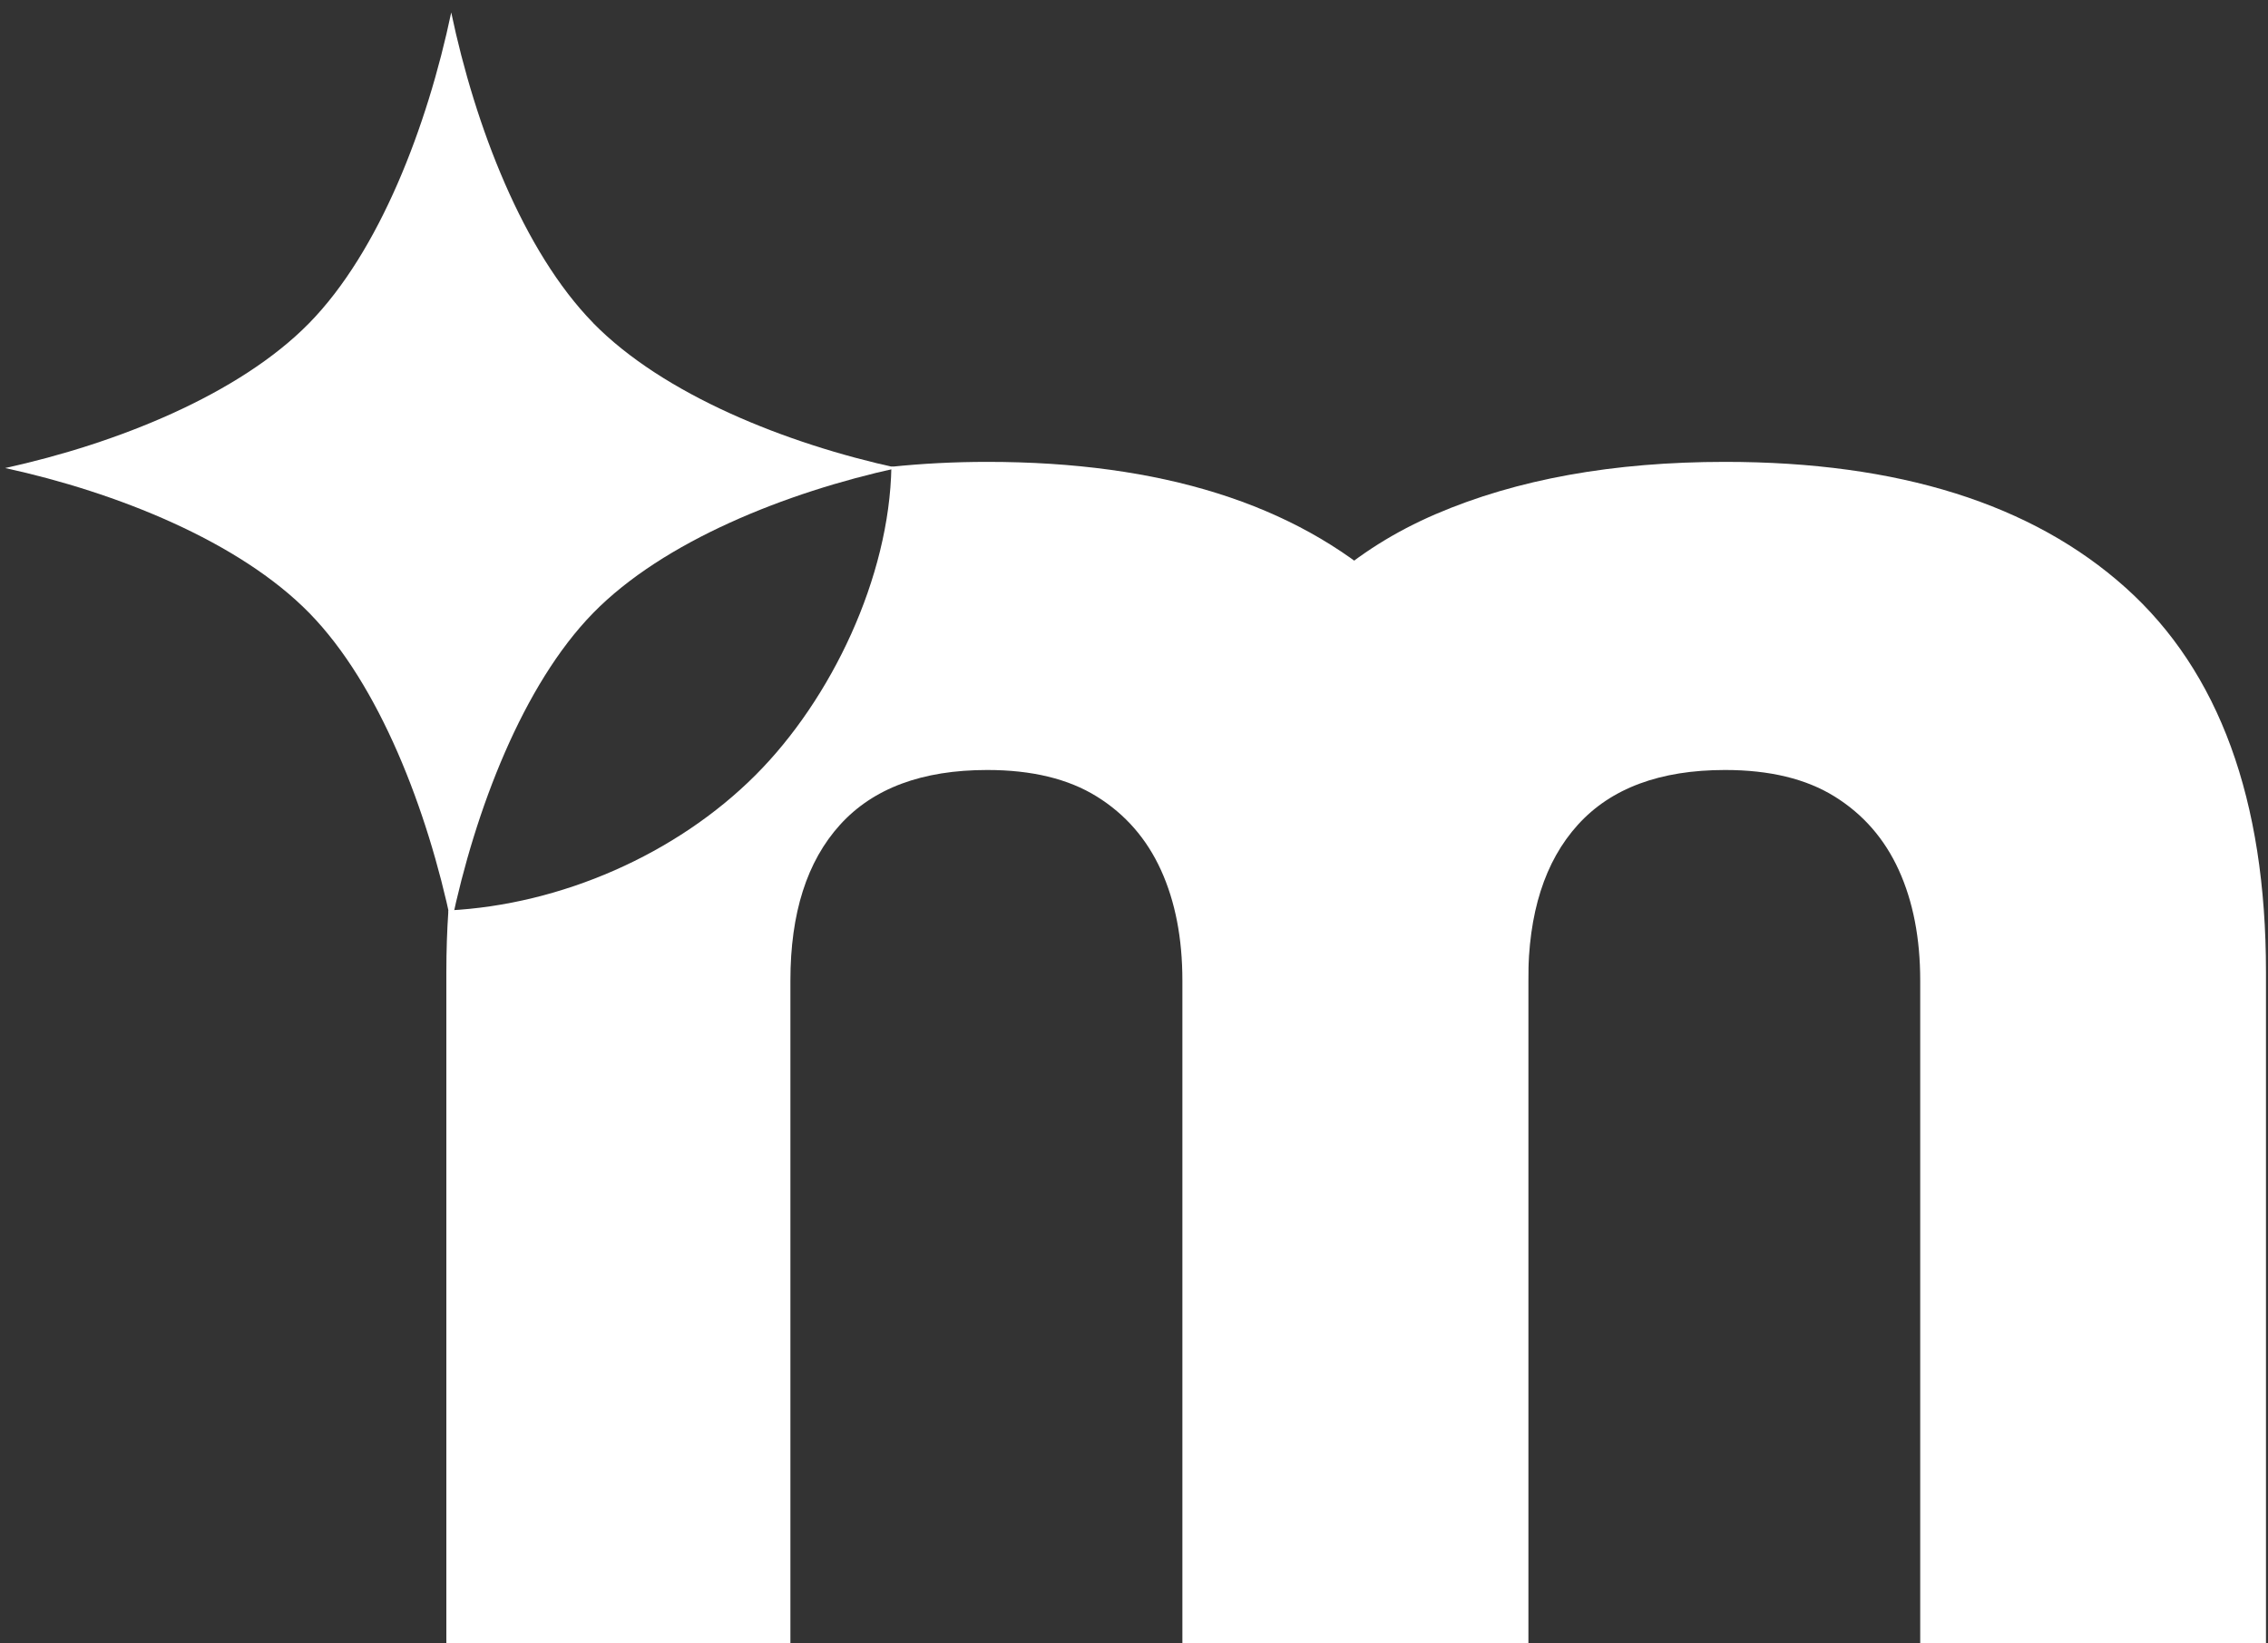
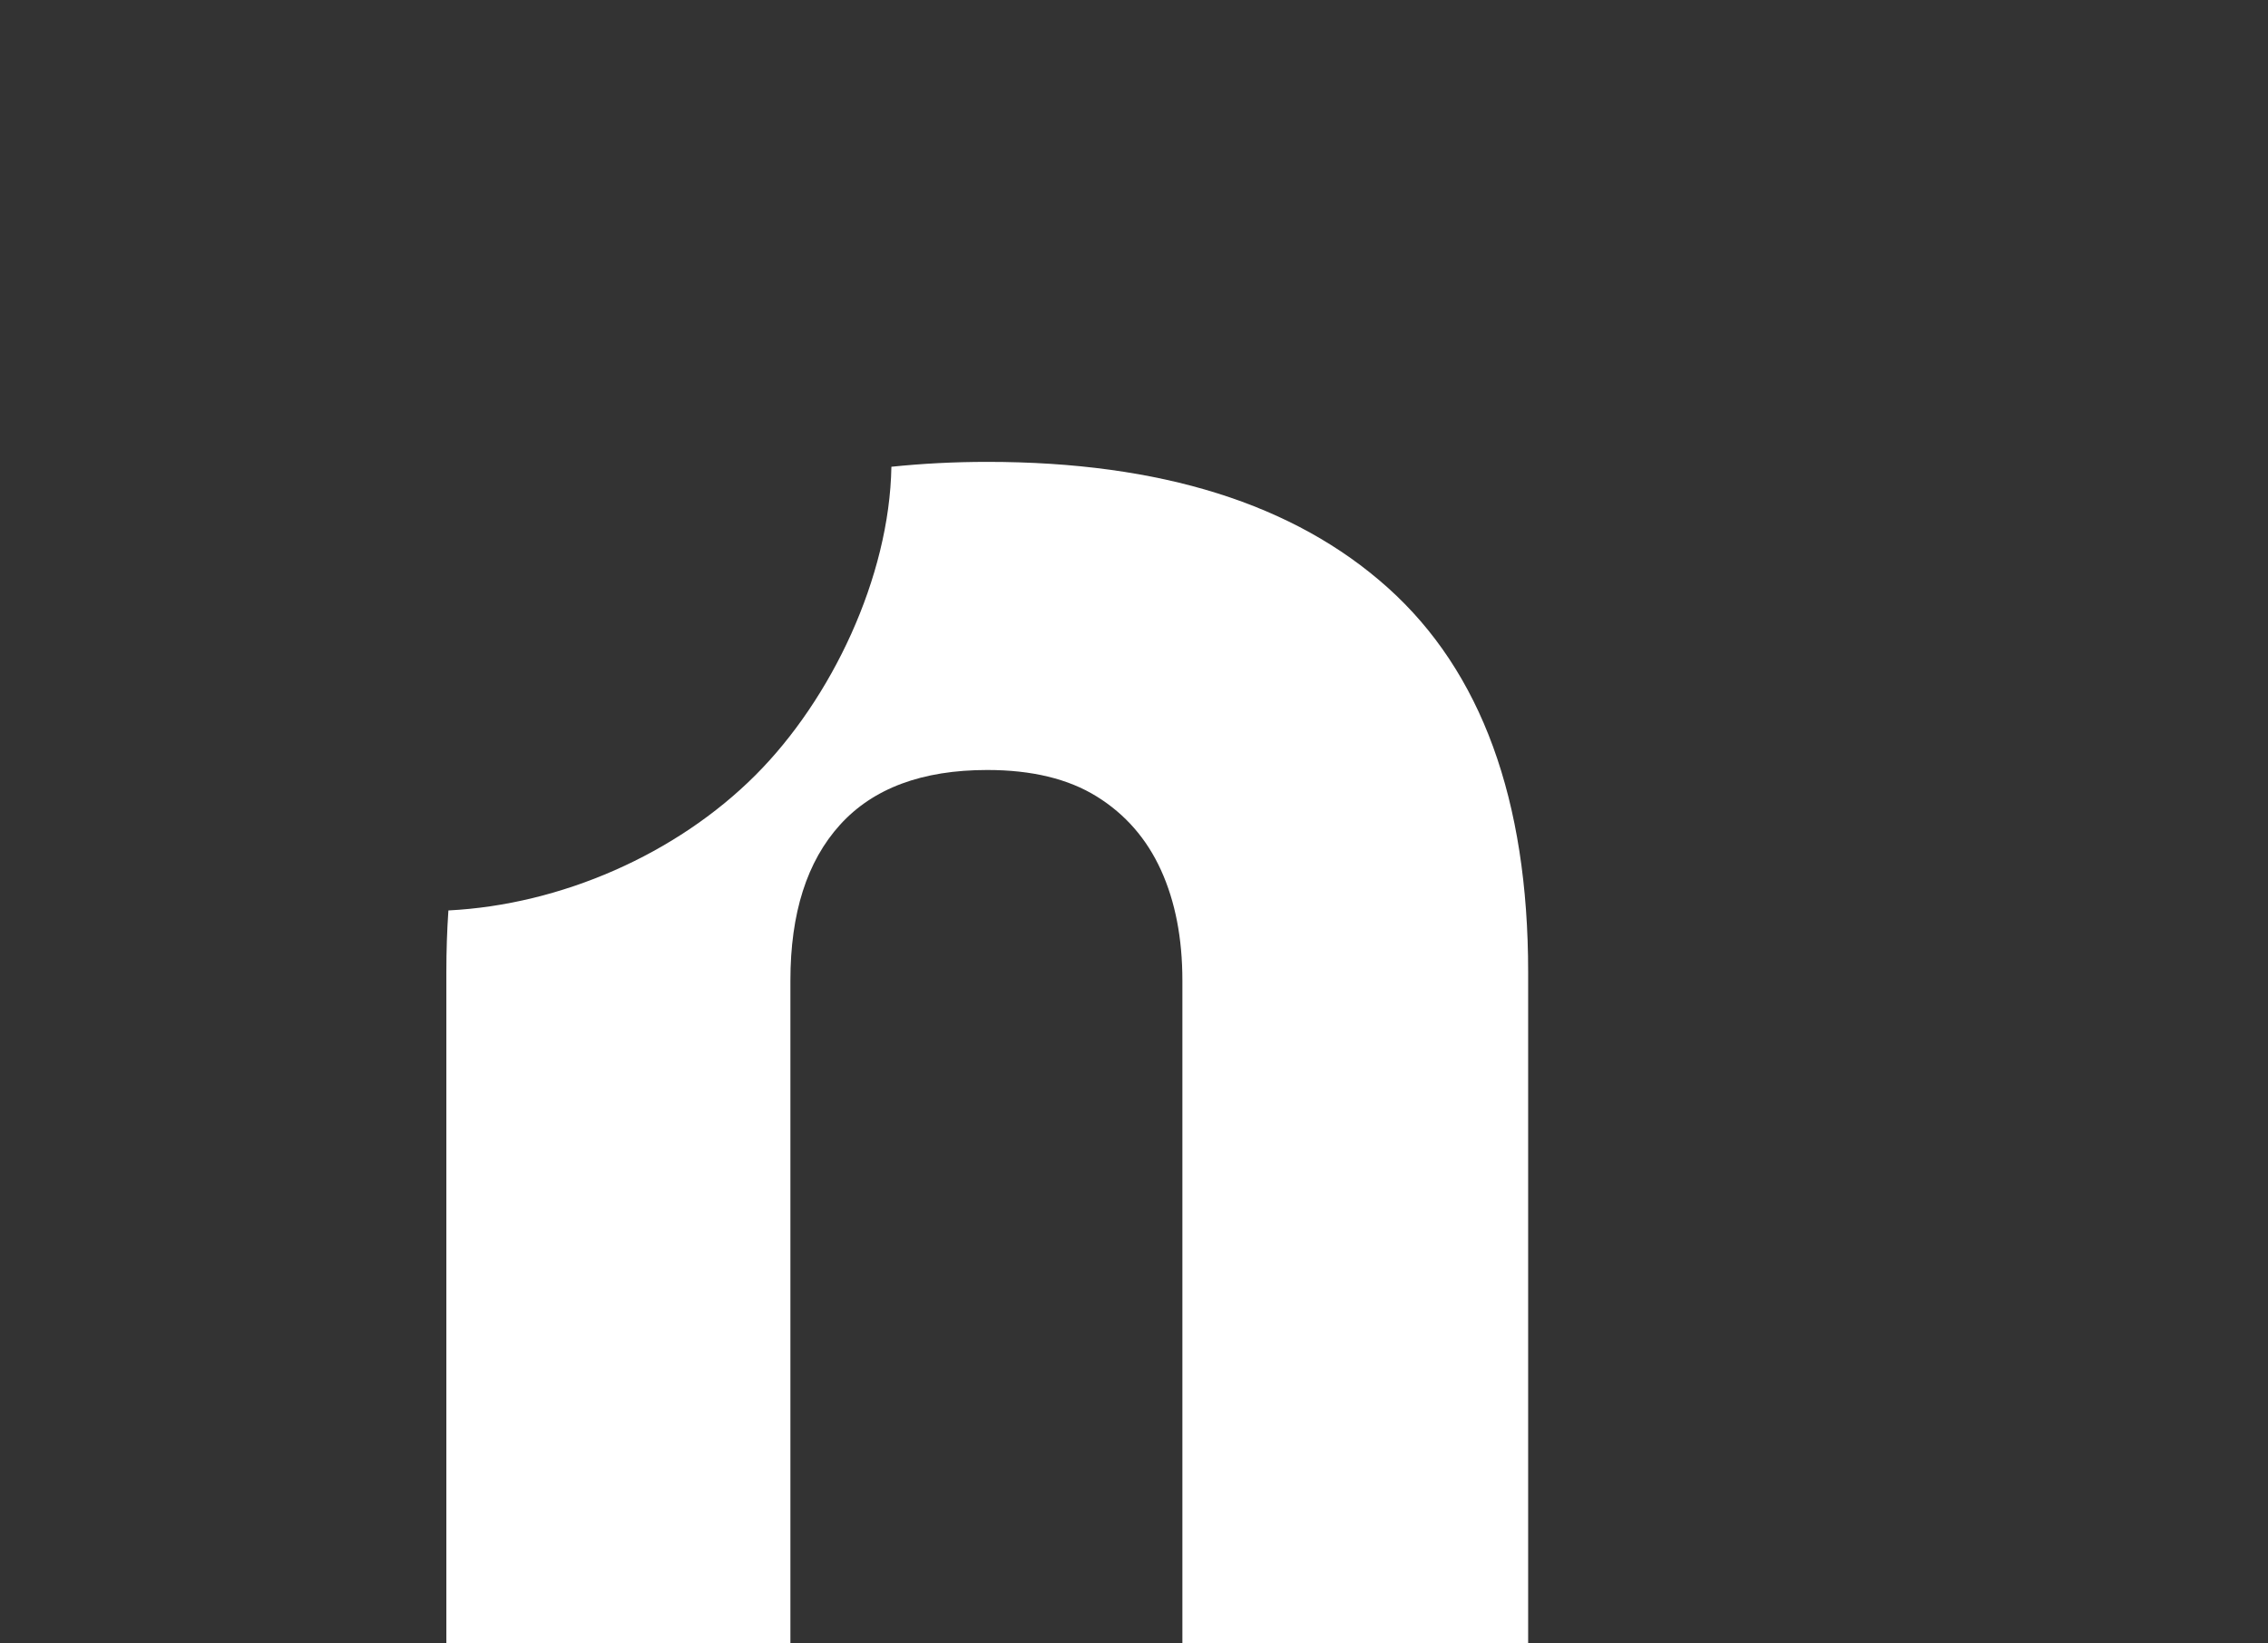
<svg xmlns="http://www.w3.org/2000/svg" xmlns:ns1="http://sodipodi.sourceforge.net/DTD/sodipodi-0.dtd" xmlns:ns2="http://www.inkscape.org/namespaces/inkscape" id="Warstwa_1" version="1.1" viewBox="0 0 265 192" ns1:docname="2.svg" width="265" height="192" ns2:version="1.4.2 (f4327f4, 2025-05-13)">
  <rect x="0" y="0" width="265" height="192" fill="#333333" stroke="none" />
  <ns1:namedview id="namedview3" pagecolor="#ffffff" bordercolor="#000000" borderopacity="0.25" ns2:showpageshadow="2" ns2:pageopacity="0.0" ns2:pagecheckerboard="0" ns2:deskcolor="#d1d1d1" ns2:zoom="1.167" ns2:cx="500" ns2:cy="294.34447" ns2:window-width="3440" ns2:window-height="1369" ns2:window-x="-8" ns2:window-y="-8" ns2:window-maximized="1" ns2:current-layer="Warstwa_1" />
  <defs id="defs1">
    <style id="style1">
      .st0 {
        fill: #fff;
      }
    </style>
  </defs>
  <path class="st0" d="m 162.153,68.665 c -10.93,-9.8 -26.54,-14.7 -46.8,-14.7 -3.9,0 -7.62,0.2 -11.2,0.57 -0.22,12.92 -7.01,27.17 -15.89,36.04 -9.25,9.25 -22.73,15.14 -35.87,15.8 -0.16,2.32 -0.24,4.71 -0.24,7.19 v 78.4 h 40.2 v -77.4 c 0,-7.87 1.93,-13.93 5.8,-18.2 3.87,-4.27 9.6,-6.4 17.2,-6.4 5.2,0 9.47,1.03 12.8,3.1 3.33,2.07 5.83,4.93 7.5,8.6 1.67,3.67 2.5,7.97 2.5,12.9 v 77.4 h 40.4 v -78.4 c 0,-20.13 -5.47,-35.1 -16.4,-44.9 z" id="path1" />
-   <path class="st0" d="m 138.363,113.565 v 78.4 h 40.2 v -77.4 c 0,-7.87 1.93,-13.93 5.8,-18.2 3.87,-4.27 9.6,-6.4 17.2,-6.4 5.2,0 9.47,1.03 12.8,3.1 3.33,2.07 5.83,4.93 7.5,8.6 1.67,3.67 2.5,7.97 2.5,12.9 v 77.4 h 40.4 v -78.4 c 0,-20.13 -5.47,-35.1 -16.4,-44.9 -10.93,-9.8 -26.54,-14.7 -46.8,-14.7 -13.07,0 -24.33,2.03 -33.8,6.1 -9.47,4.07 -16.73,10.5 -21.8,19.3 -5.07,8.8 -7.6,20.2 -7.6,34.2 z" id="path2" />
-   <path class="st0" d="m 69.313,37.735 c -8.19,-8.37 -13.8,-22.99 -16.59,-36.28 -2.79,13.3 -8.39,27.92 -16.59,36.29 -8.19,8.36 -22.51,14.09 -35.53,16.94 13.03,2.84 27.34,8.57 35.54,16.94 8.19,8.37 13.8,22.99 16.59,36.28 2.78,-13.3 8.39,-27.92 16.58,-36.29 8.19,-8.37 22.51,-14.09 35.53,-16.94 -13.02,-2.84 -27.34,-8.57 -35.54,-16.94 z" id="path3" />
</svg>